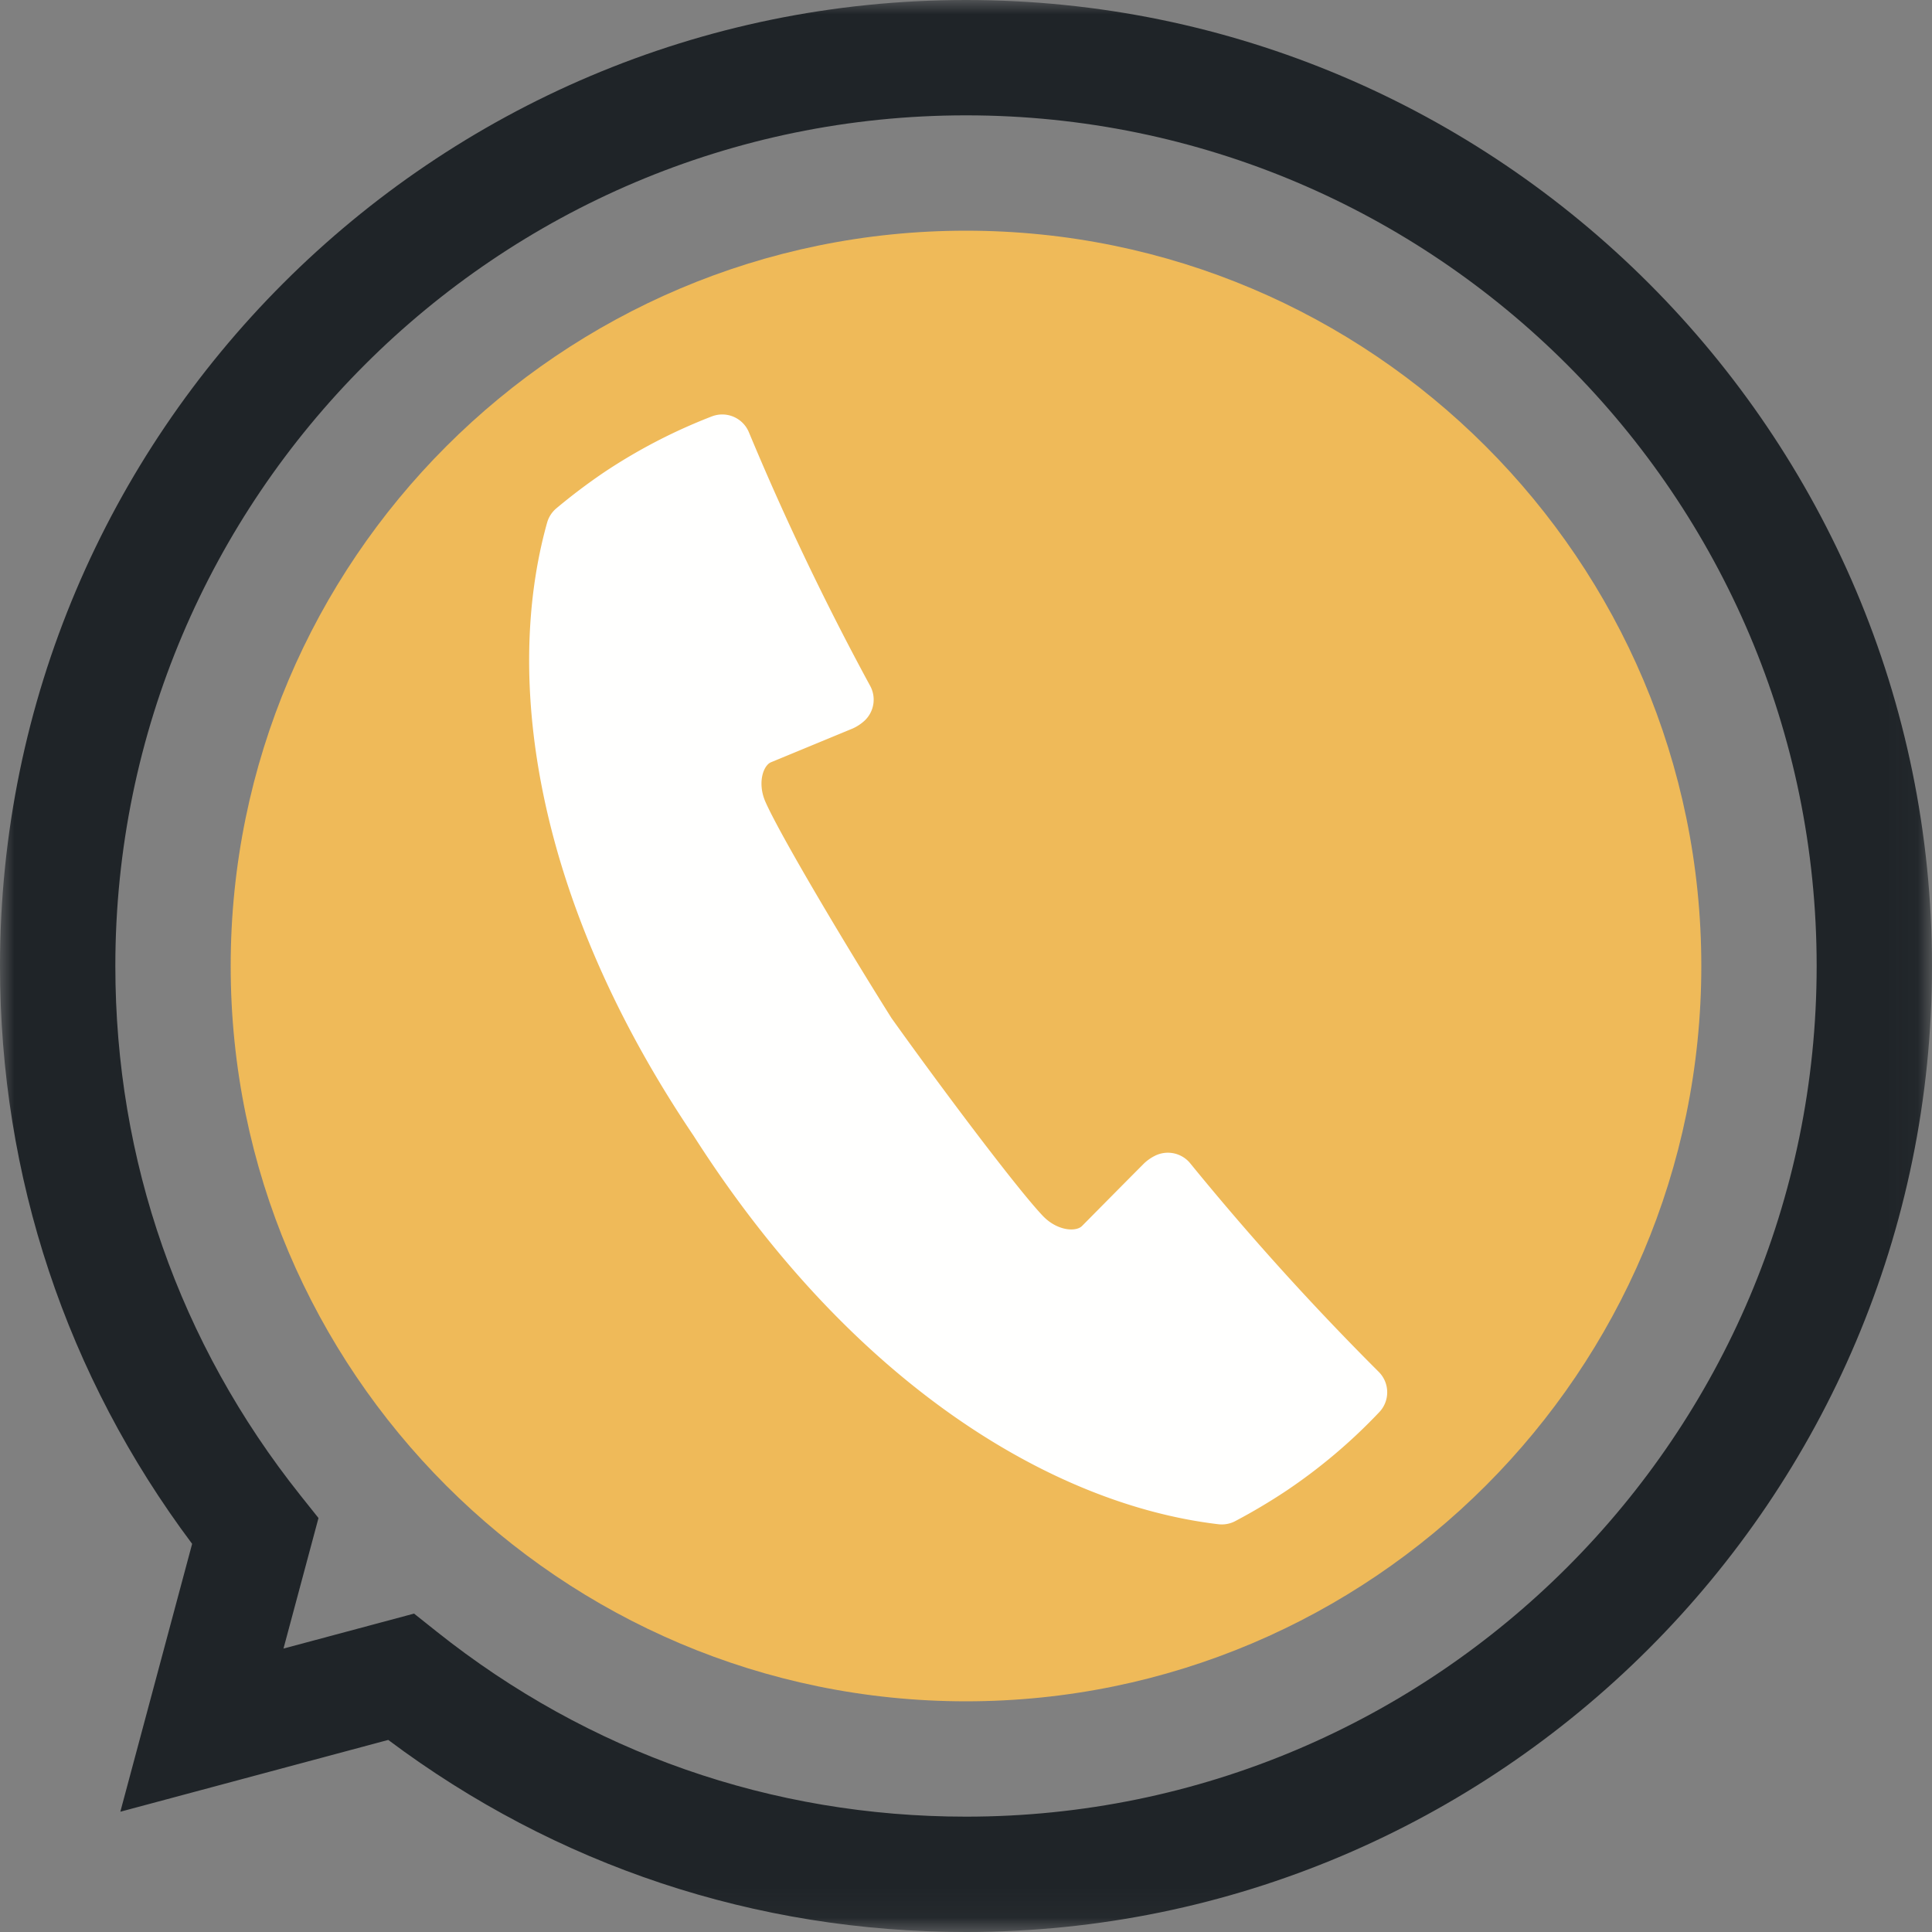
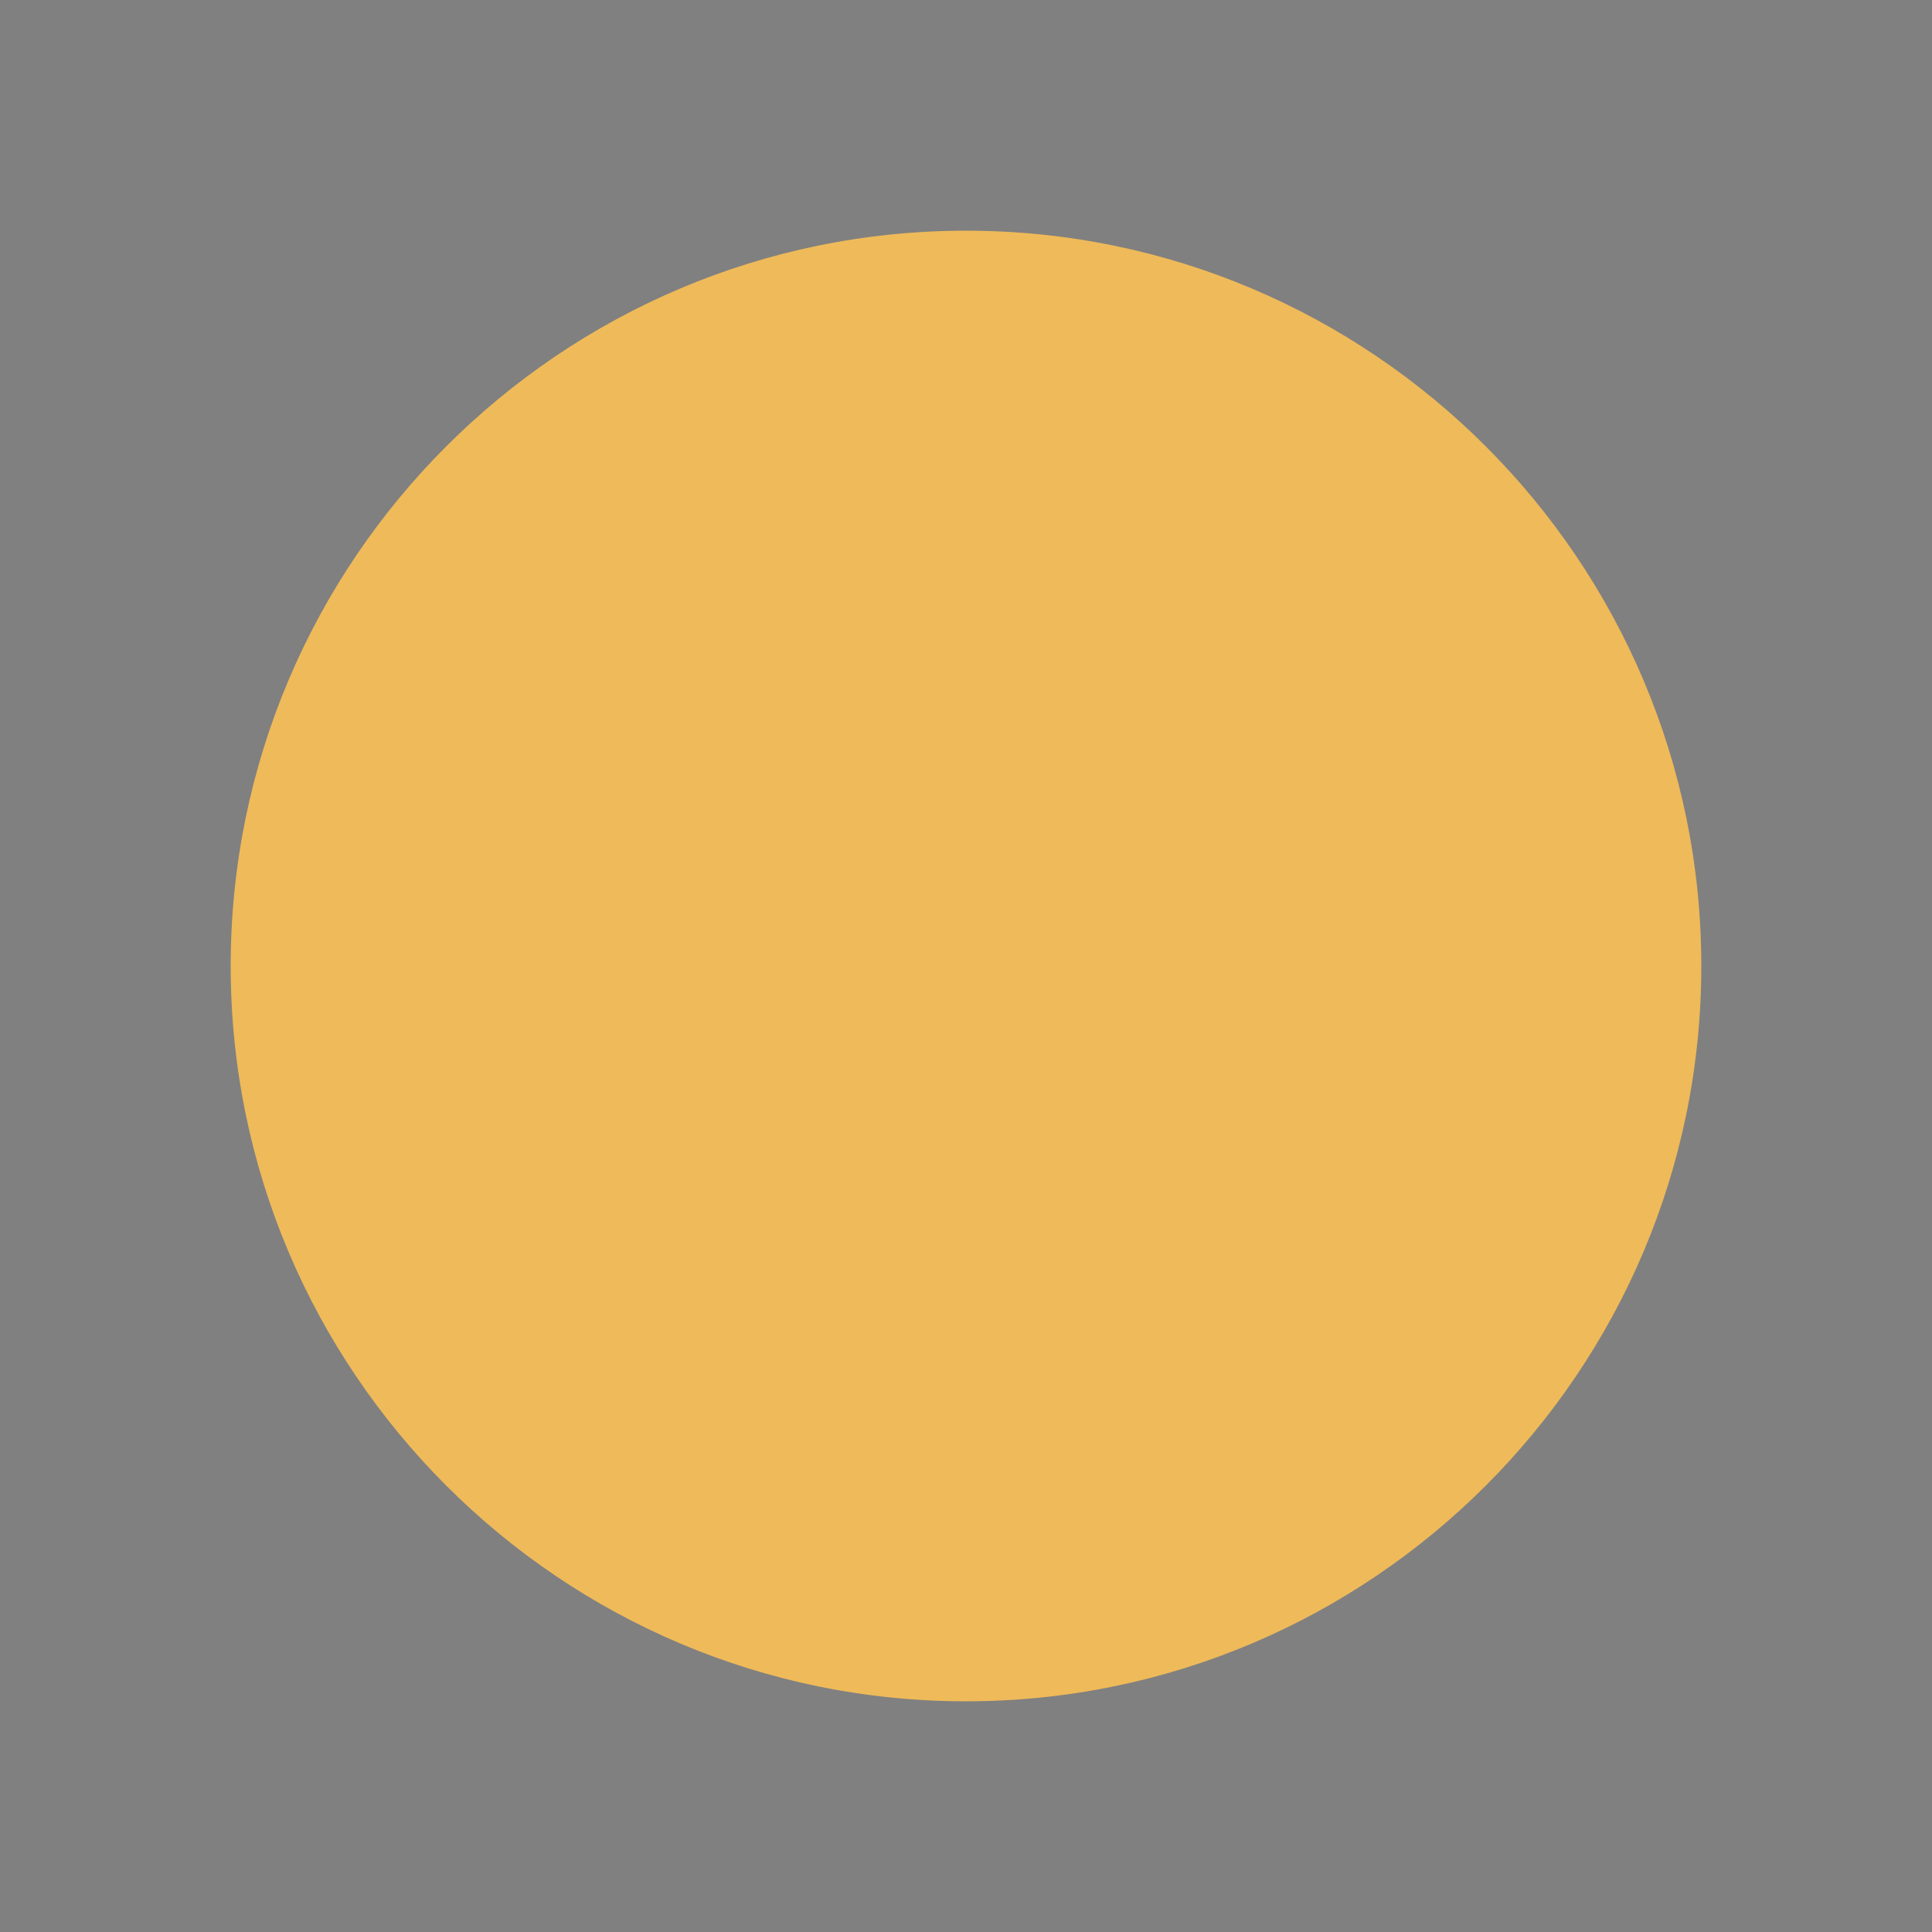
<svg xmlns="http://www.w3.org/2000/svg" xmlns:xlink="http://www.w3.org/1999/xlink" width="67" height="67">
  <rect width="100%" height="100%" fill="#808080" stroke="none" />
  <defs>
    <path id="path-1" d="M0 0h66.96v66.94H0z" />
  </defs>
  <g id="Symbols" stroke="none" stroke-width="1" fill="none" fill-rule="evenodd">
    <g id="Icons/line-simple/marigane/4col" transform="translate(-1138 -50)">
      <g id="picto-sav" transform="translate(1138 50)">
        <g id="Group-3">
          <mask id="mask-2" fill="#fff">
            <use xlink:href="#path-1" />
          </mask>
-           <path d="M14.359 55.958l.789.628C20.419 60.782 26.765 63 33.5 63 49.767 63 63 49.767 63 33.5S49.767 4 33.5 4 4 17.233 4 33.5c0 6.736 2.219 13.084 6.416 18.355l.629.789-1.214 4.527 4.528-1.213zM33.5 67c-7.309 0-14.215-2.299-20.036-6.661l-9.291 2.49 2.49-9.29C2.301 47.716 0 40.81 0 33.5 0 15.028 15.028 0 33.5 0S67 15.028 67 33.5 51.972 67 33.5 67z" id="Fill-1" fill="#1F2428" mask="url(#mask-2)" />
        </g>
        <path d="M33.5 59C19.44 59 8 47.561 8 33.5S19.44 8 33.5 8C47.562 8 59 19.439 59 33.5S47.562 59 33.5 59" id="Fill-4" fill="#EFBA59" />
-         <path d="M40.501 40.975a.555.555 0 00-.125.084c-.713.716-1.423 1.435-2.136 2.155-.653.667-1.94.541-2.795-.354-.942-.983-3.673-4.631-5.358-6.994-1.544-2.451-3.9-6.394-4.452-7.644-.504-1.131-.131-2.371.736-2.718l2.804-1.159a.526.526 0 00.123-.082 96.13 96.13 0 01-4.251-8.89 18.14 18.14 0 00-3.552 1.844 19.64 19.64 0 00-1.559 1.178c-1.436 5.134-.394 12.527 4.957 20.449 5.337 8.368 12.033 12.381 17.478 13.022a19.426 19.426 0 001.68-.998 18.06 18.06 0 003.056-2.585 96.515 96.515 0 01-6.606-7.308" id="Fill-5" fill="#FFFFFE" />
-         <path d="M40.501 40.975a.555.555 0 00-.125.084c-.713.716-1.423 1.435-2.136 2.155-.653.667-1.94.541-2.795-.354-.942-.983-3.673-4.631-5.358-6.994-1.544-2.451-3.9-6.394-4.452-7.644-.504-1.131-.131-2.371.736-2.718l2.804-1.159a.526.526 0 00.123-.082 96.13 96.13 0 01-4.251-8.89 18.14 18.14 0 00-3.552 1.844 19.64 19.64 0 00-1.559 1.178c-1.436 5.134-.394 12.527 4.957 20.449 5.337 8.368 12.033 12.381 17.478 13.022a19.426 19.426 0 001.68-.998 18.06 18.06 0 003.056-2.585 96.515 96.515 0 01-6.606-7.308z" id="Stroke-6" stroke="#FFFFFE" stroke-width="2" stroke-linecap="round" stroke-linejoin="round" />
      </g>
    </g>
  </g>
</svg>